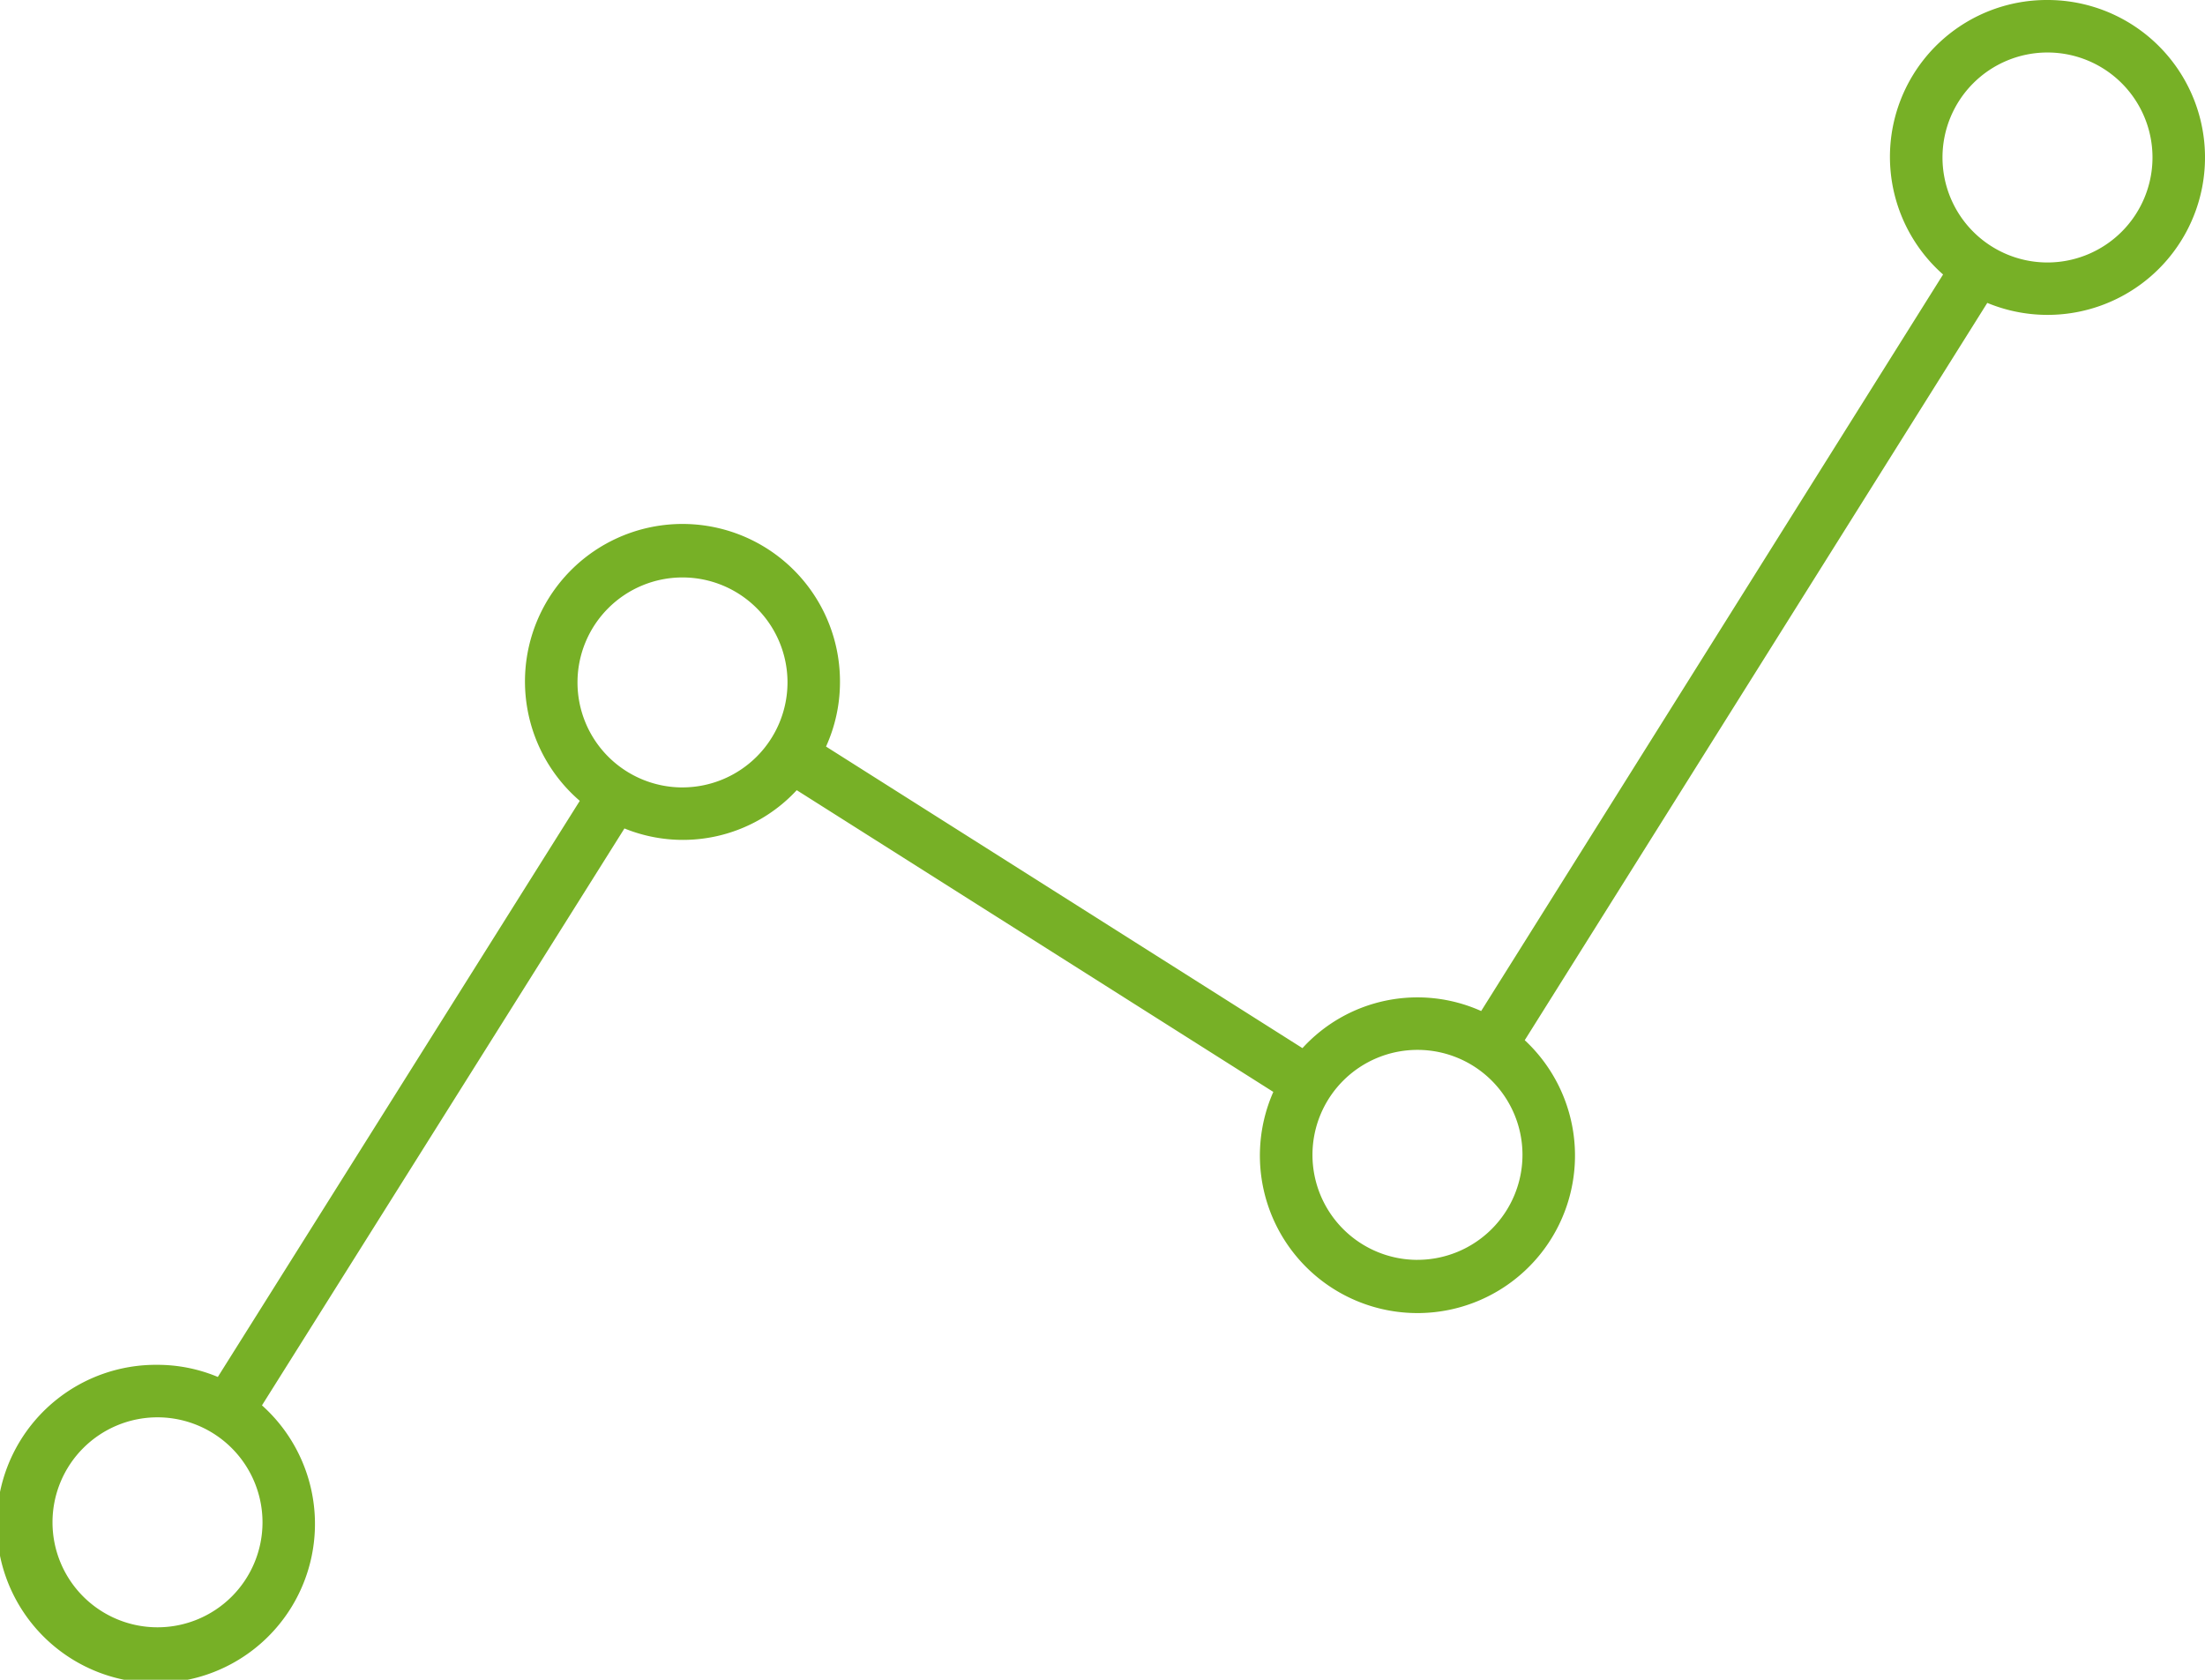
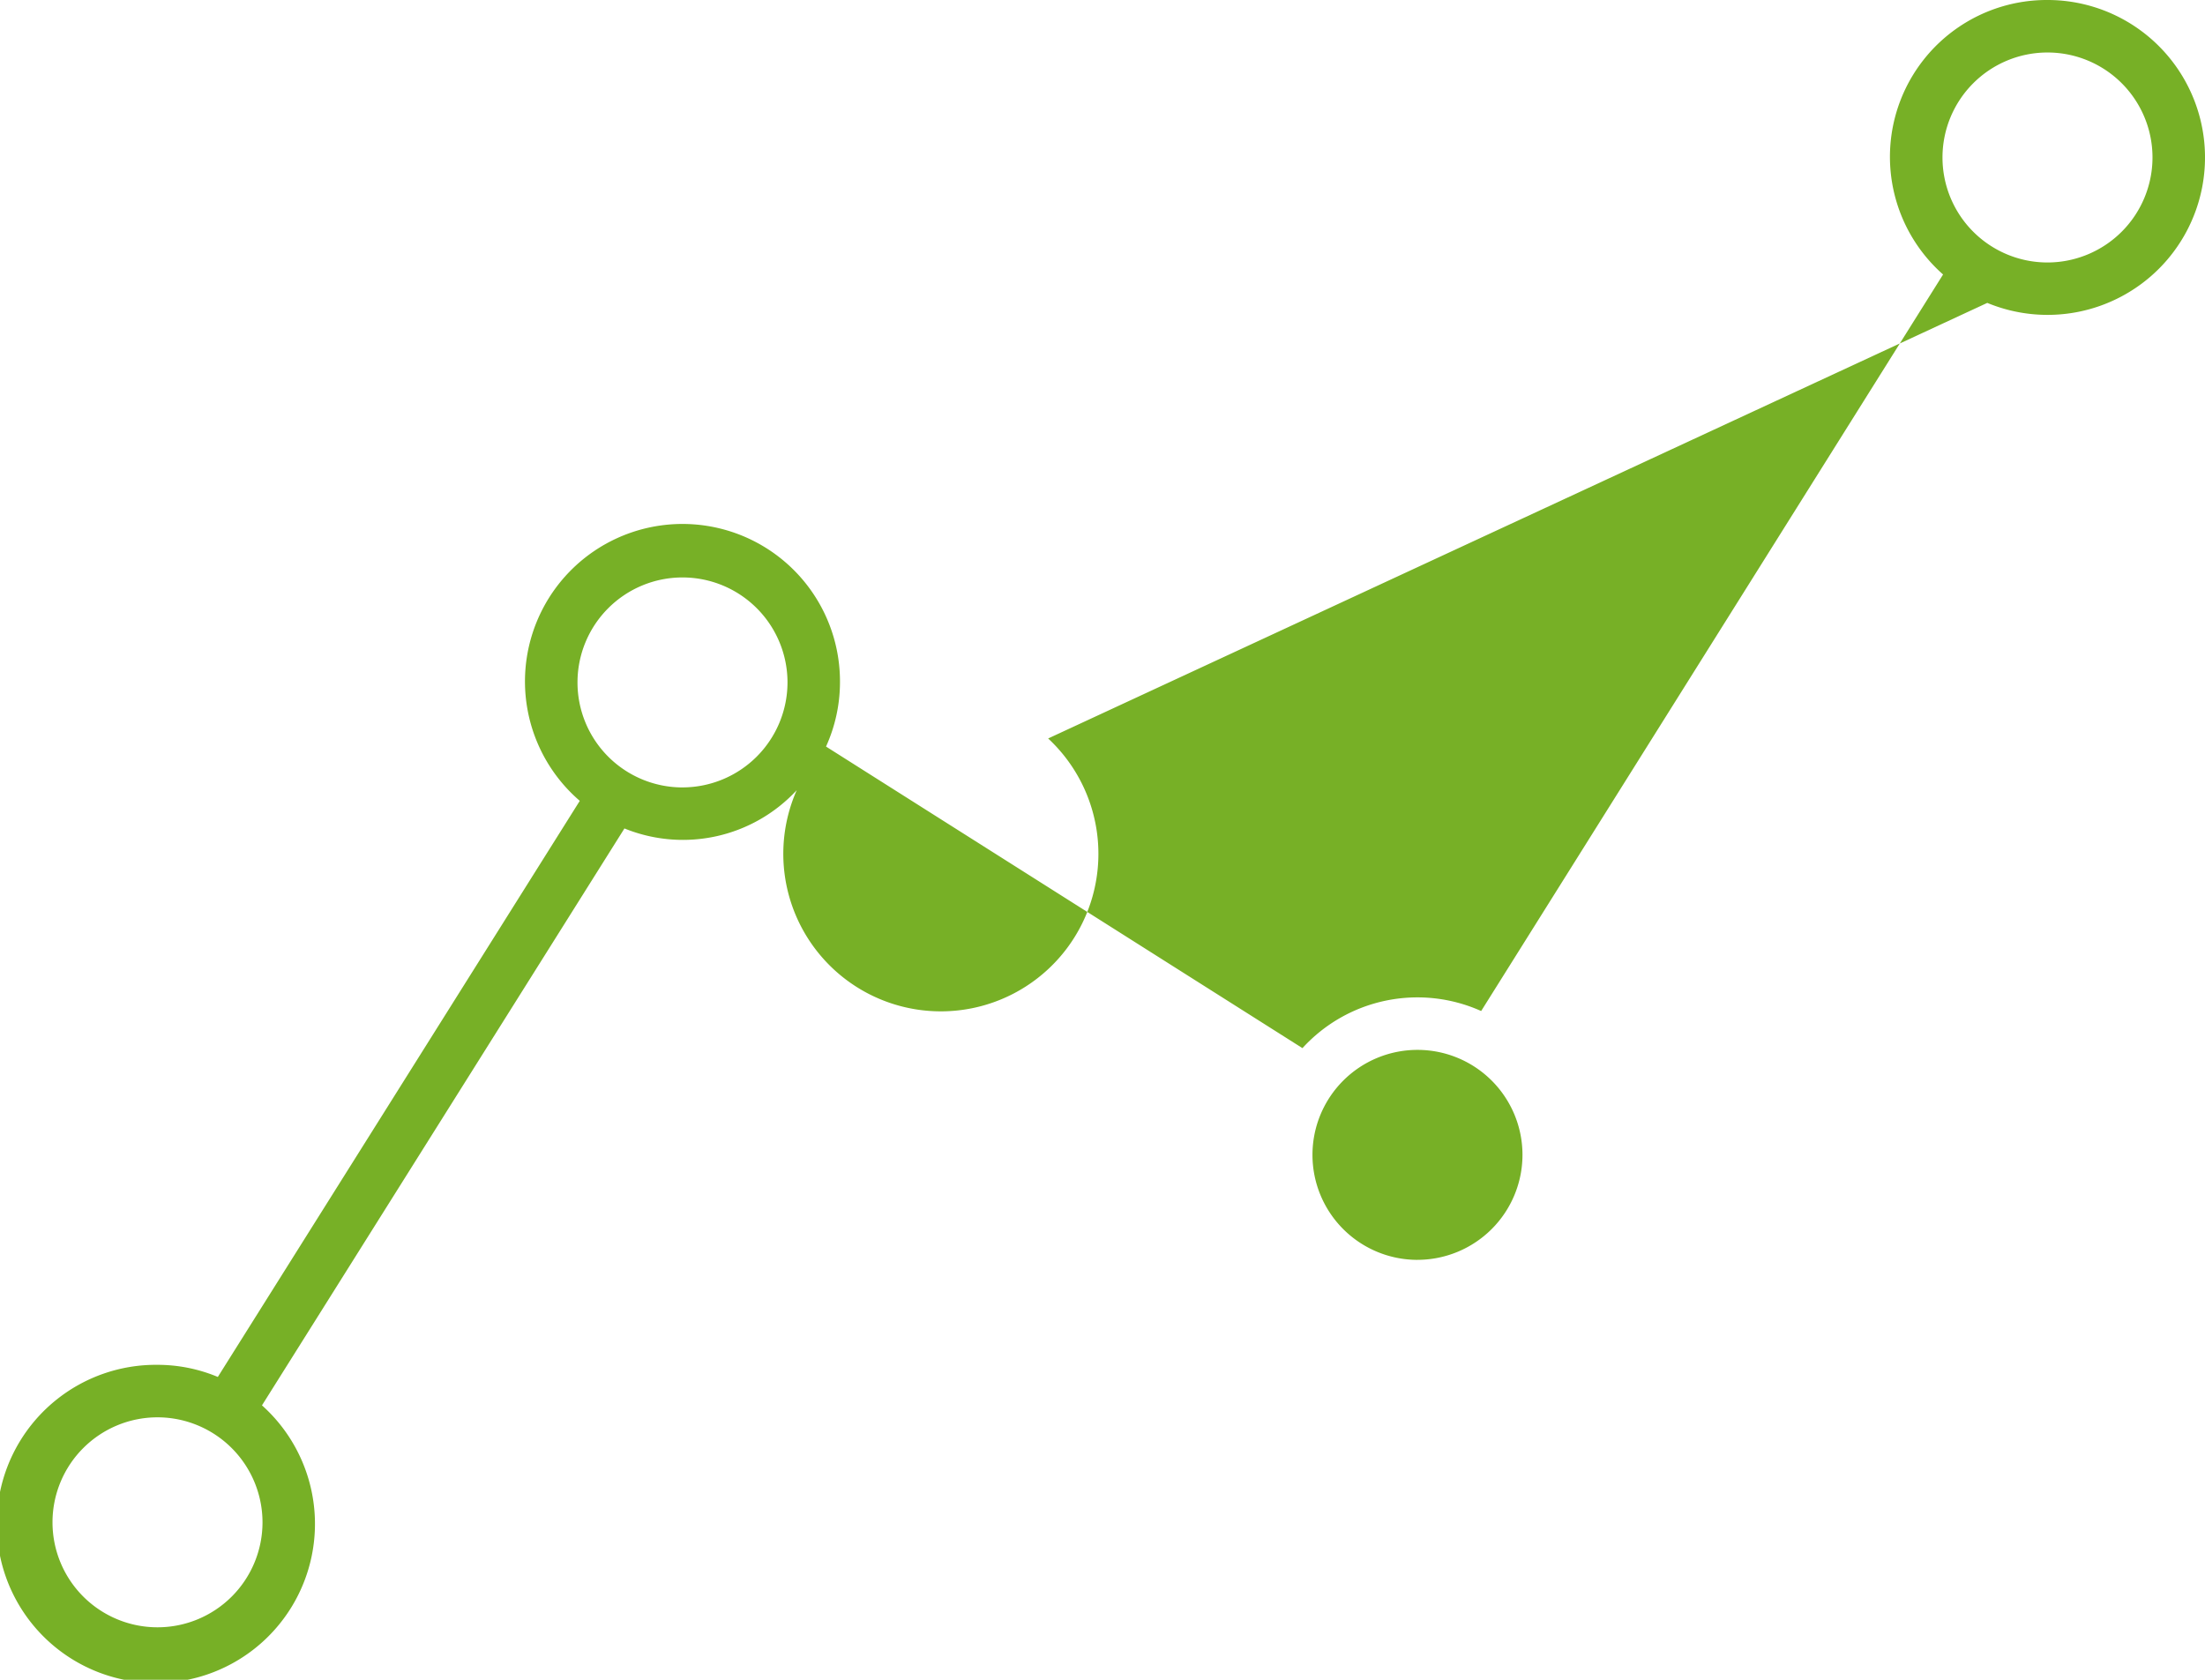
<svg xmlns="http://www.w3.org/2000/svg" width="98.403" height="74.973" viewBox="0 0 98.403 74.973">
-   <path id="linegraph" d="M91.374,0a7,7,0,0,0-4.66,12.251L66.1,45.125a6.944,6.944,0,0,0-7.975,1.656L36.863,33.321a6.964,6.964,0,0,0,.623-2.863,7.029,7.029,0,1,0-11.612,5.286L9.721,61.457a6.963,6.963,0,0,0-2.692-.541,7.1,7.1,0,1,0,4.662,1.809L27.867,36.976a6.924,6.924,0,0,0,7.689-1.708L56.825,48.735a7.031,7.031,0,1,0,11.22-2.308L88.687,13.519A7.027,7.027,0,1,0,91.374,0ZM11.715,67.945a4.686,4.686,0,1,1-4.686-4.686A4.691,4.691,0,0,1,11.715,67.945Zm18.743-32.8a4.686,4.686,0,1,1,4.686-4.686A4.691,4.691,0,0,1,30.458,35.144Zm32.8,21.086a4.686,4.686,0,1,1,4.686-4.686A4.691,4.691,0,0,1,63.259,56.23ZM91.374,11.715A4.686,4.686,0,1,1,96.06,7.029,4.691,4.691,0,0,1,91.374,11.715Z" fill="#77b026" />
+   <path id="linegraph" d="M91.374,0a7,7,0,0,0-4.66,12.251L66.1,45.125a6.944,6.944,0,0,0-7.975,1.656L36.863,33.321a6.964,6.964,0,0,0,.623-2.863,7.029,7.029,0,1,0-11.612,5.286L9.721,61.457a6.963,6.963,0,0,0-2.692-.541,7.1,7.1,0,1,0,4.662,1.809L27.867,36.976a6.924,6.924,0,0,0,7.689-1.708a7.031,7.031,0,1,0,11.22-2.308L88.687,13.519A7.027,7.027,0,1,0,91.374,0ZM11.715,67.945a4.686,4.686,0,1,1-4.686-4.686A4.691,4.691,0,0,1,11.715,67.945Zm18.743-32.8a4.686,4.686,0,1,1,4.686-4.686A4.691,4.691,0,0,1,30.458,35.144Zm32.8,21.086a4.686,4.686,0,1,1,4.686-4.686A4.691,4.691,0,0,1,63.259,56.23ZM91.374,11.715A4.686,4.686,0,1,1,96.06,7.029,4.691,4.691,0,0,1,91.374,11.715Z" fill="#77b026" />
</svg>